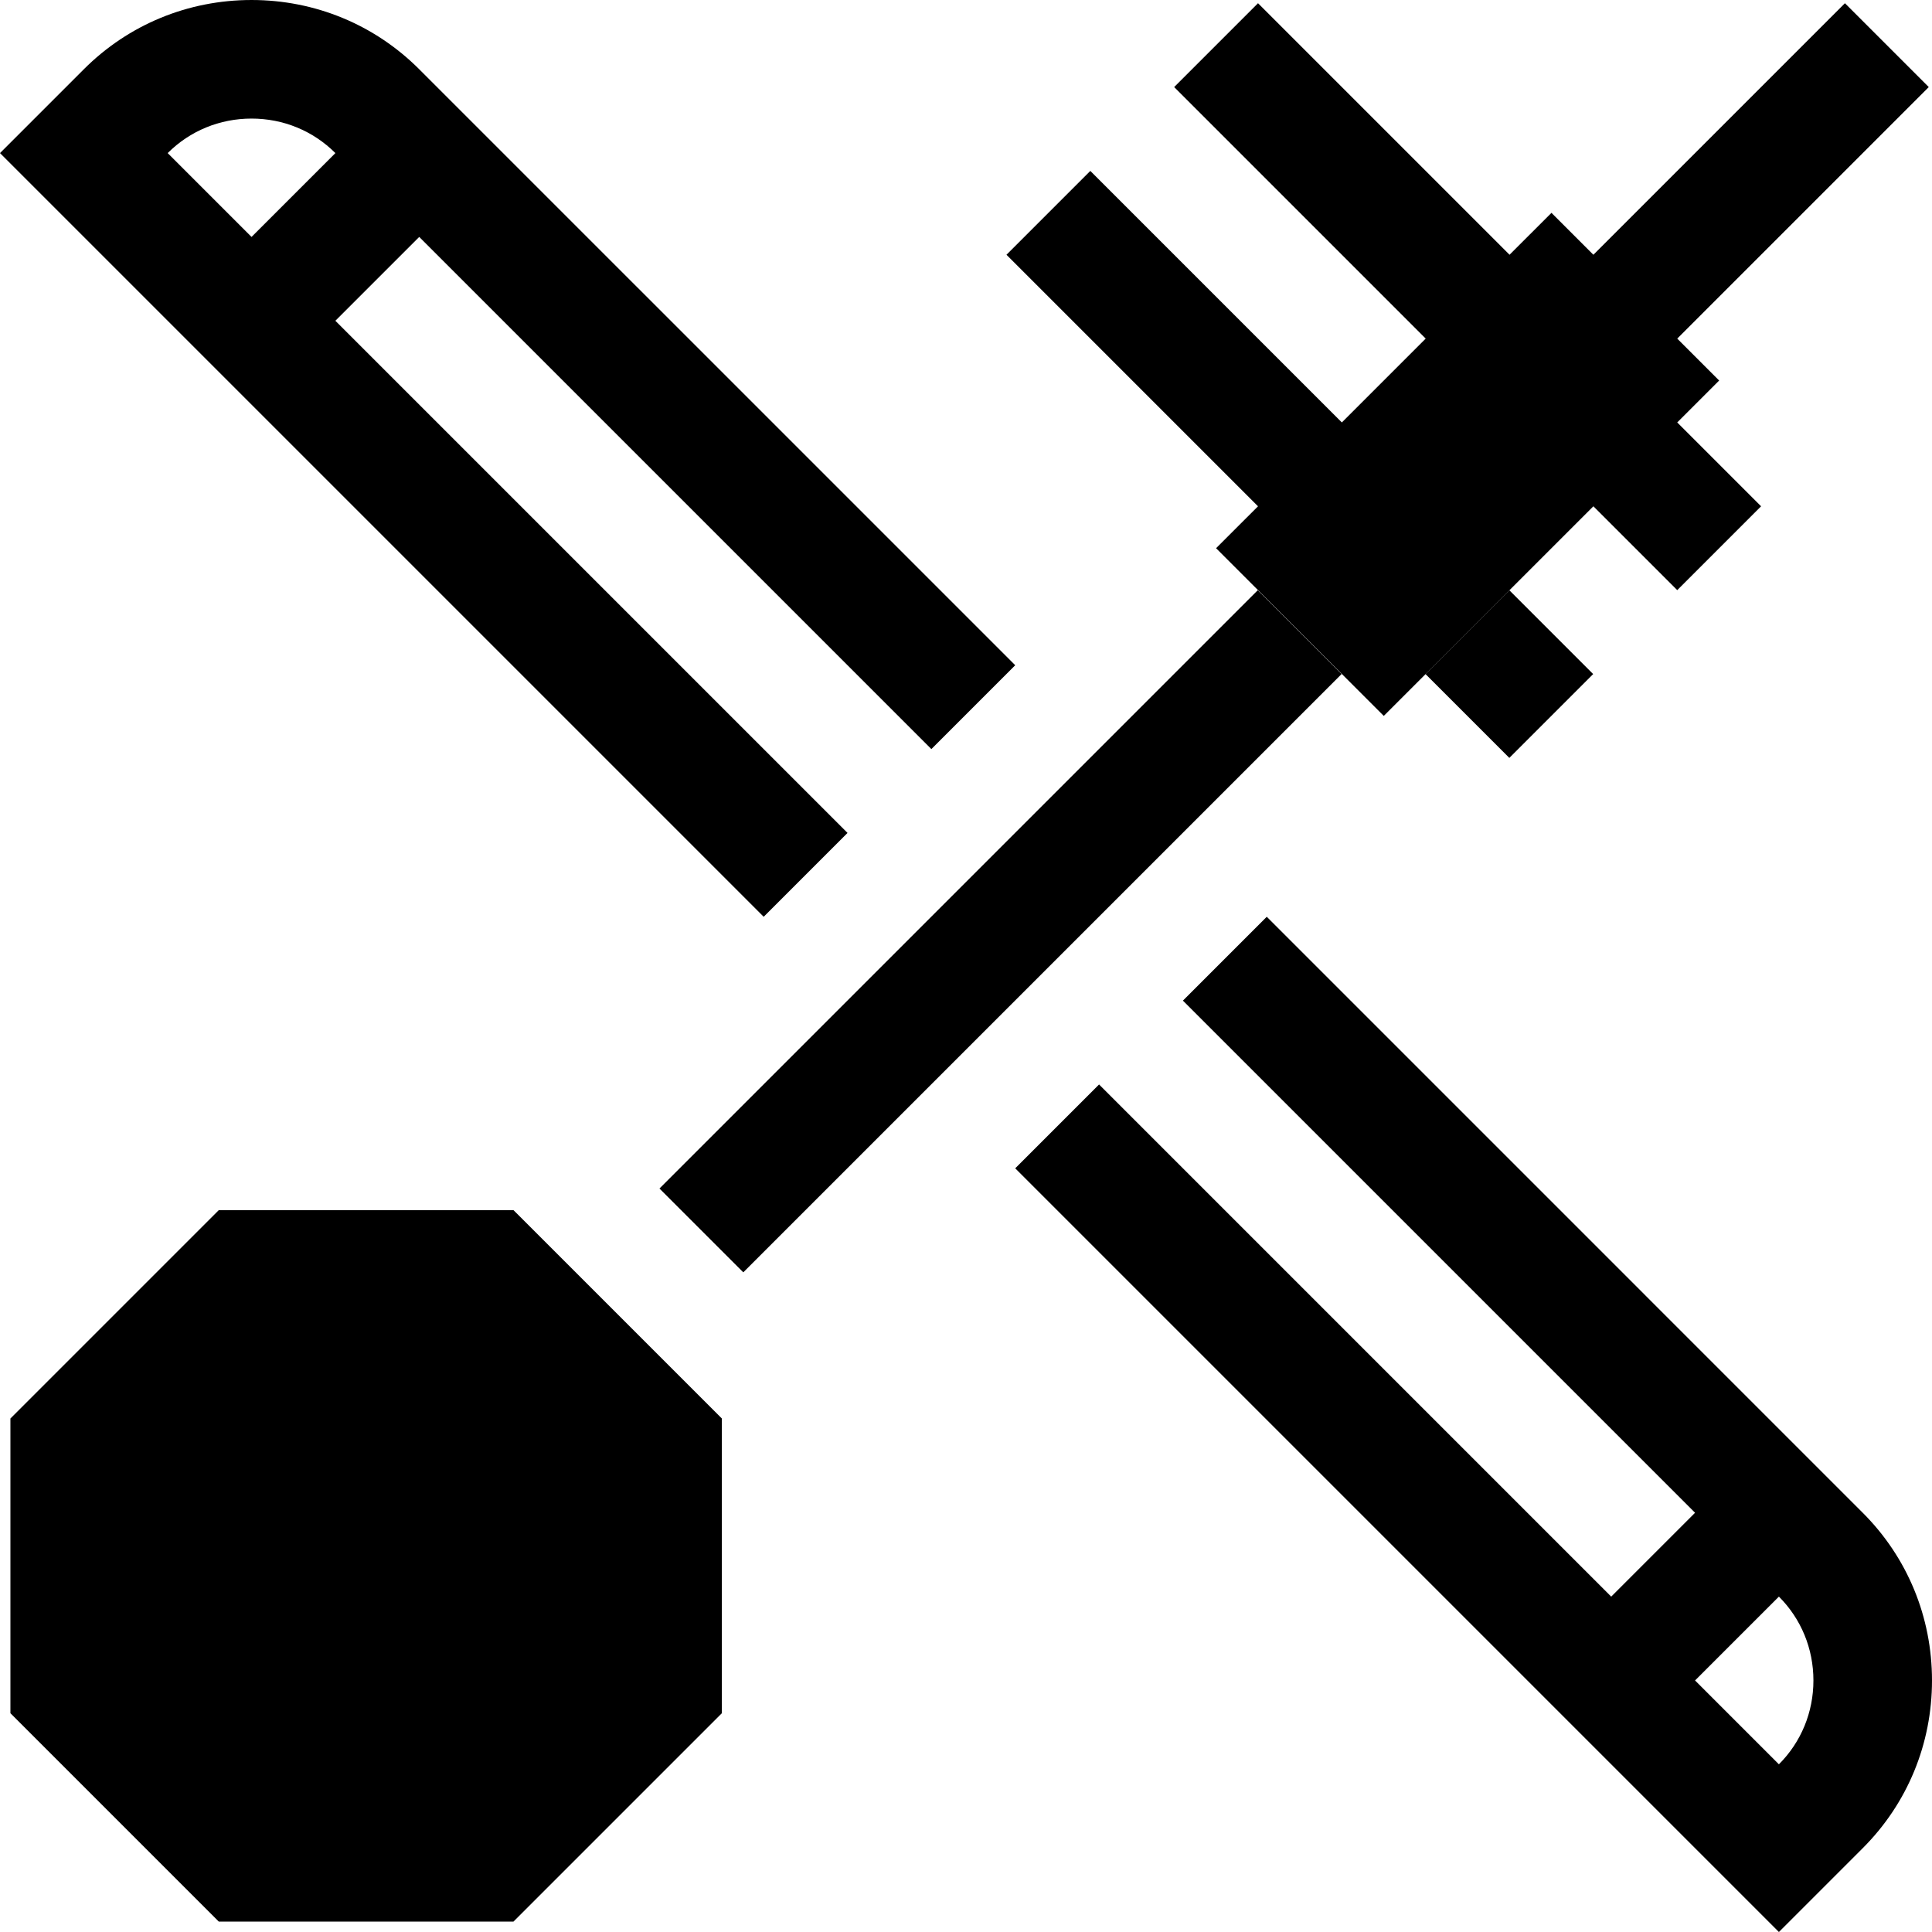
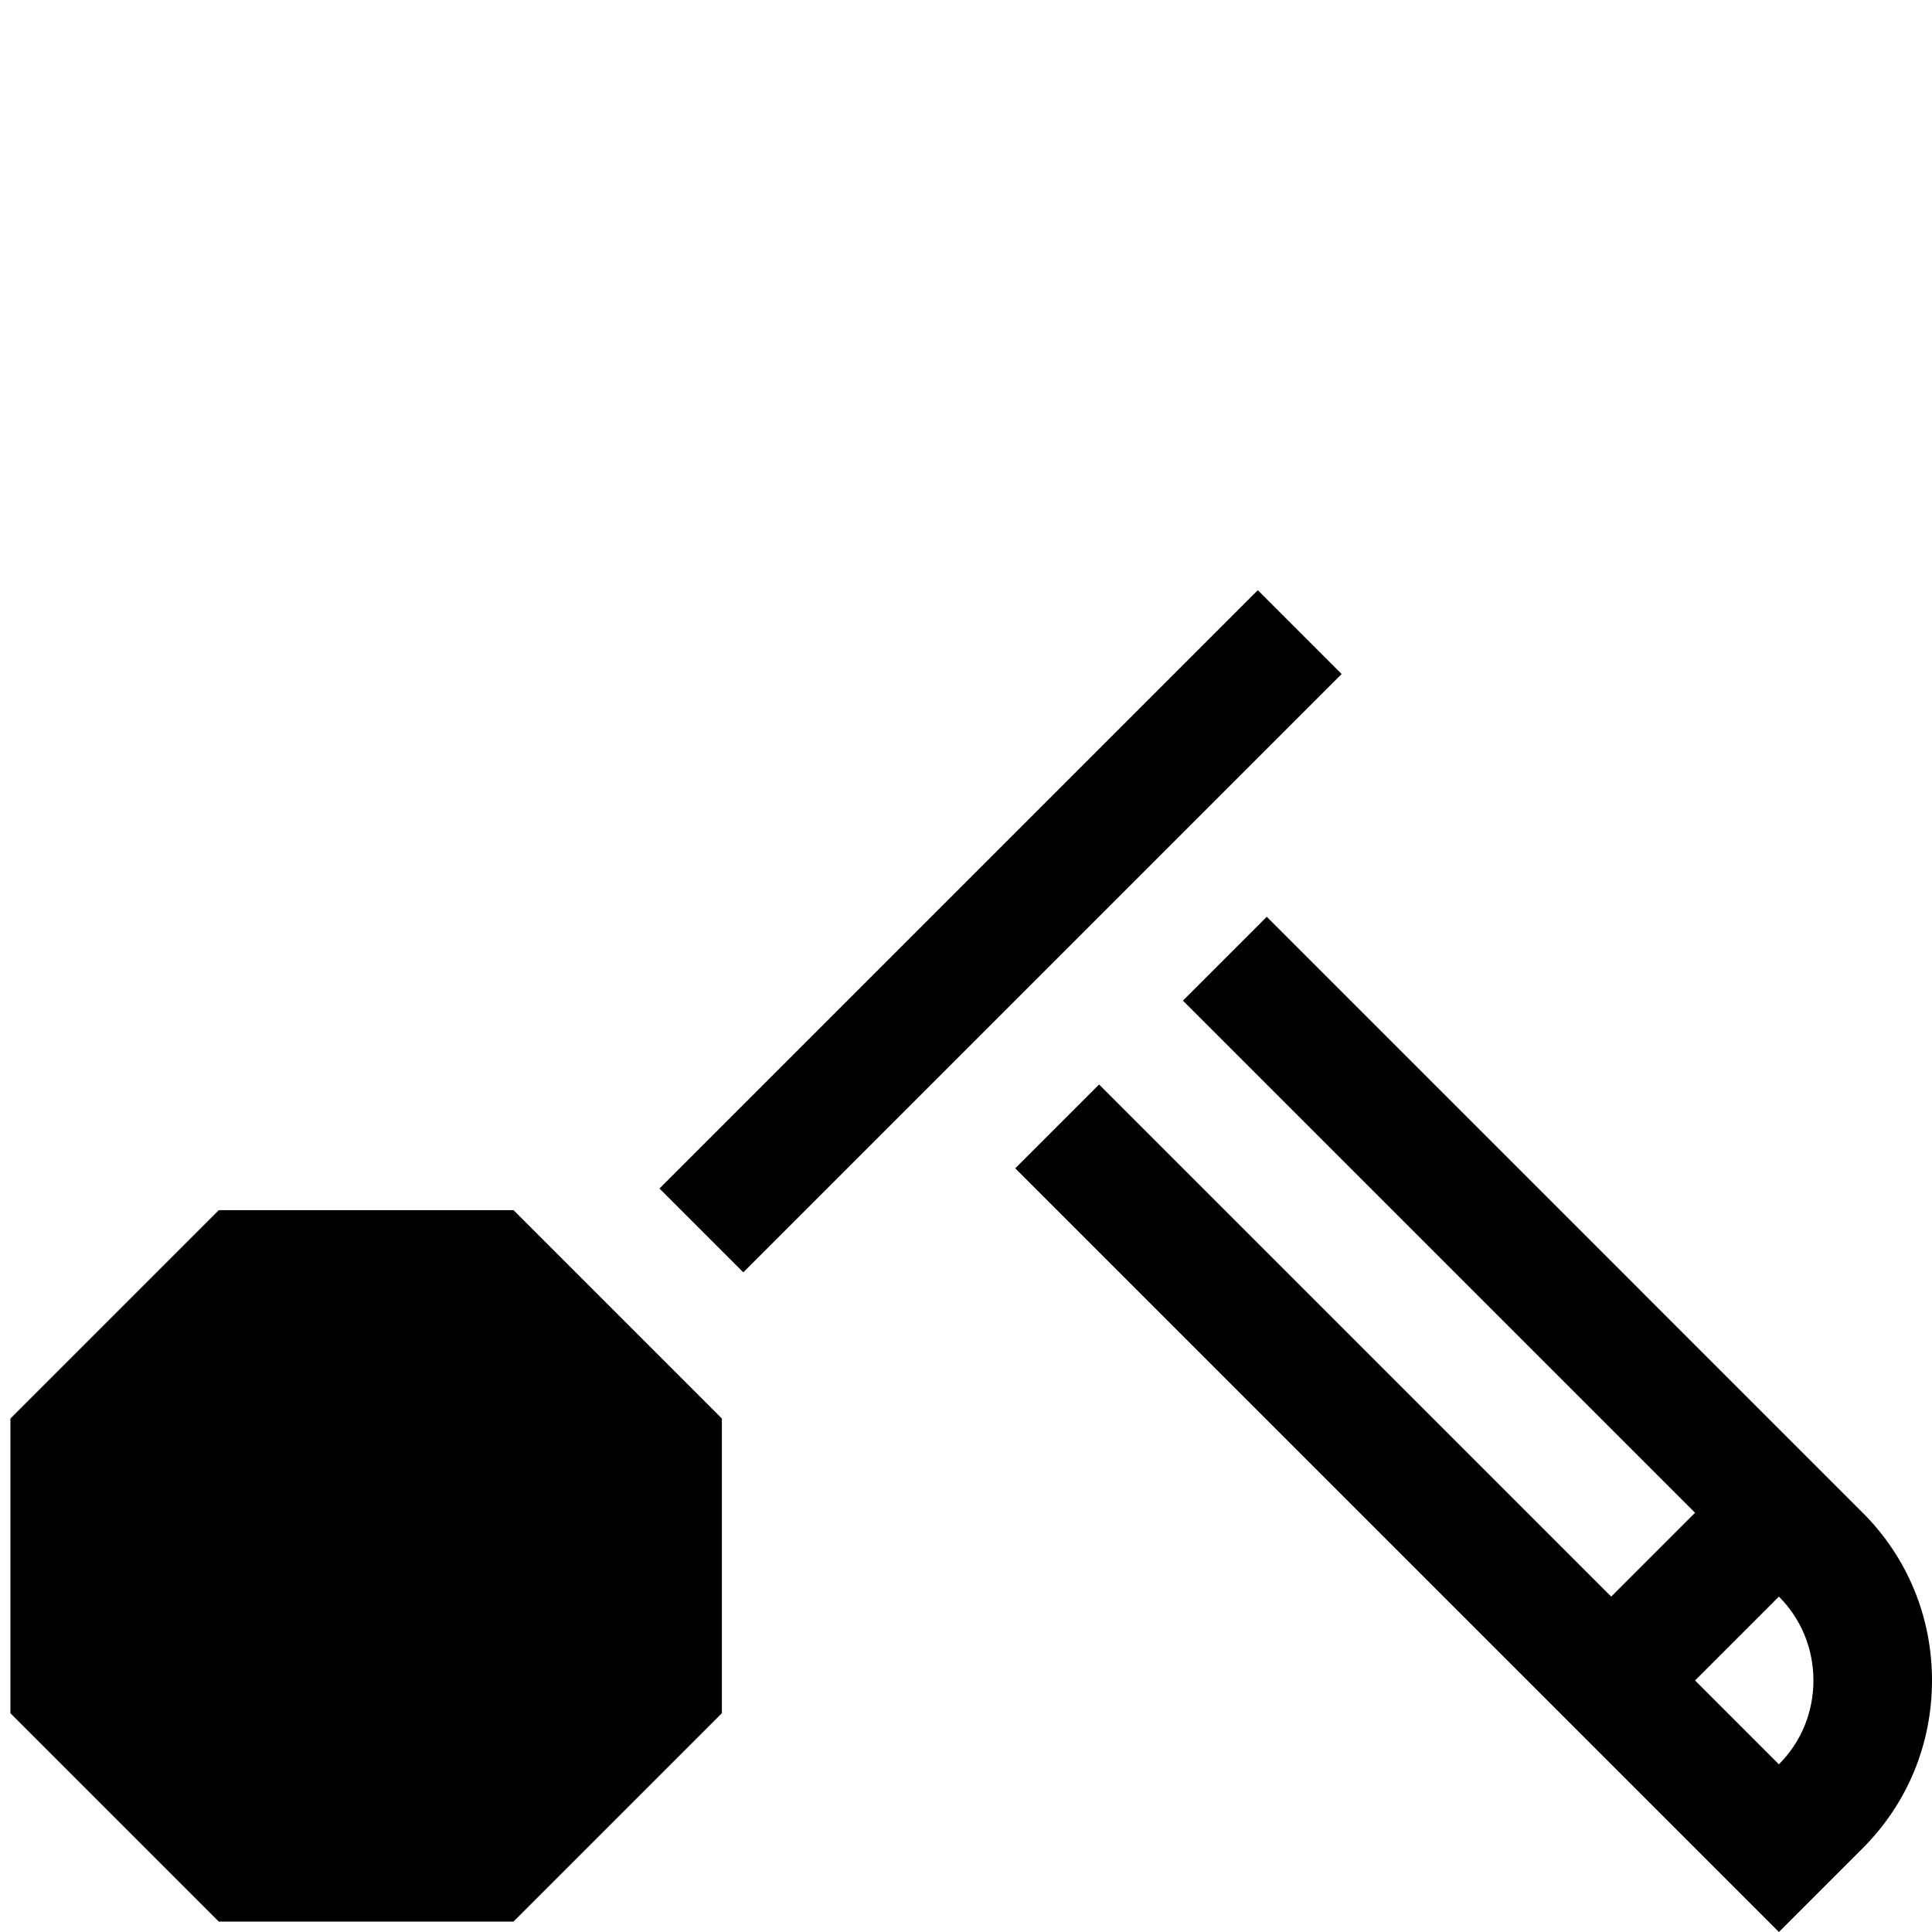
<svg xmlns="http://www.w3.org/2000/svg" version="1.1" id="Layer_1" x="0px" y="0px" viewBox="0 0 512.001 512.001" style="enable-background:new 0 0 512.001 512.001;" xml:space="preserve">
  <g>
    <g>
      <path d="M493.649,400.902L335.703,242.956l-22.22,22.22L449.21,400.902l-22.22,22.22L291.263,287.395l-22.22,22.22L471.43,512    l22.22-22.22c11.834-11.833,18.351-27.616,18.351-44.439C512,428.517,505.483,412.735,493.649,400.902z M471.429,467.56    l-22.22-22.22l22.22-22.22c5.898,5.898,9.147,13.79,9.147,22.22C480.576,453.771,477.327,461.662,471.429,467.56z" />
    </g>
  </g>
  <g>
    <g>
-       <path d="M246.824,198.516l22.22-22.22L111.098,18.351C99.266,6.518,83.483,0.001,66.66,0.001c-16.825,0-32.607,6.517-44.44,18.35    L0,40.57l202.385,202.385l22.22-22.22L88.878,85.009l22.221-22.22L246.824,198.516z M66.659,62.79l-22.22-22.22    c5.898-5.898,13.79-9.146,22.221-9.146c8.43,0,16.321,3.248,22.22,9.146L66.659,62.79z" />
-     </g>
+       </g>
  </g>
  <g>
    <g>
      <rect x="153.072" y="231.081" transform="matrix(0.707 -0.707 0.707 0.707 -96.831 259.816)" width="224.278" height="31.423" />
    </g>
  </g>
  <g>
    <g>
-       <rect x="384.341" y="162.901" transform="matrix(0.707 -0.707 0.707 0.707 -9.126 335.194)" width="31.423" height="31.423" />
-     </g>
+       </g>
  </g>
  <g>
    <g>
      <polygon points="136.077,320.698 57.982,320.698 2.76,375.921 2.76,454.018 57.982,509.239 136.077,509.239 191.301,454.018     191.301,375.921   " />
    </g>
  </g>
  <g>
    <g>
-       <polygon points="455.596,100.843 444.486,89.732 511.144,23.074 488.925,0.854 422.266,67.513 411.156,56.404 400.046,67.513     333.387,0.854 311.167,23.074 377.827,89.732 355.606,111.953 288.946,45.294 266.728,67.514 333.387,134.173 322.276,145.283     366.717,189.722 430.983,125.456 422.266,134.174 444.487,156.393 466.705,134.173 444.486,111.953   " />
-     </g>
+       </g>
  </g>
  <g>
</g>
  <g>
</g>
  <g>
</g>
  <g>
</g>
  <g>
</g>
  <g>
</g>
  <g>
</g>
  <g>
</g>
  <g>
</g>
  <g>
</g>
  <g>
</g>
  <g>
</g>
  <g>
</g>
  <g>
</g>
  <g>
</g>
</svg>